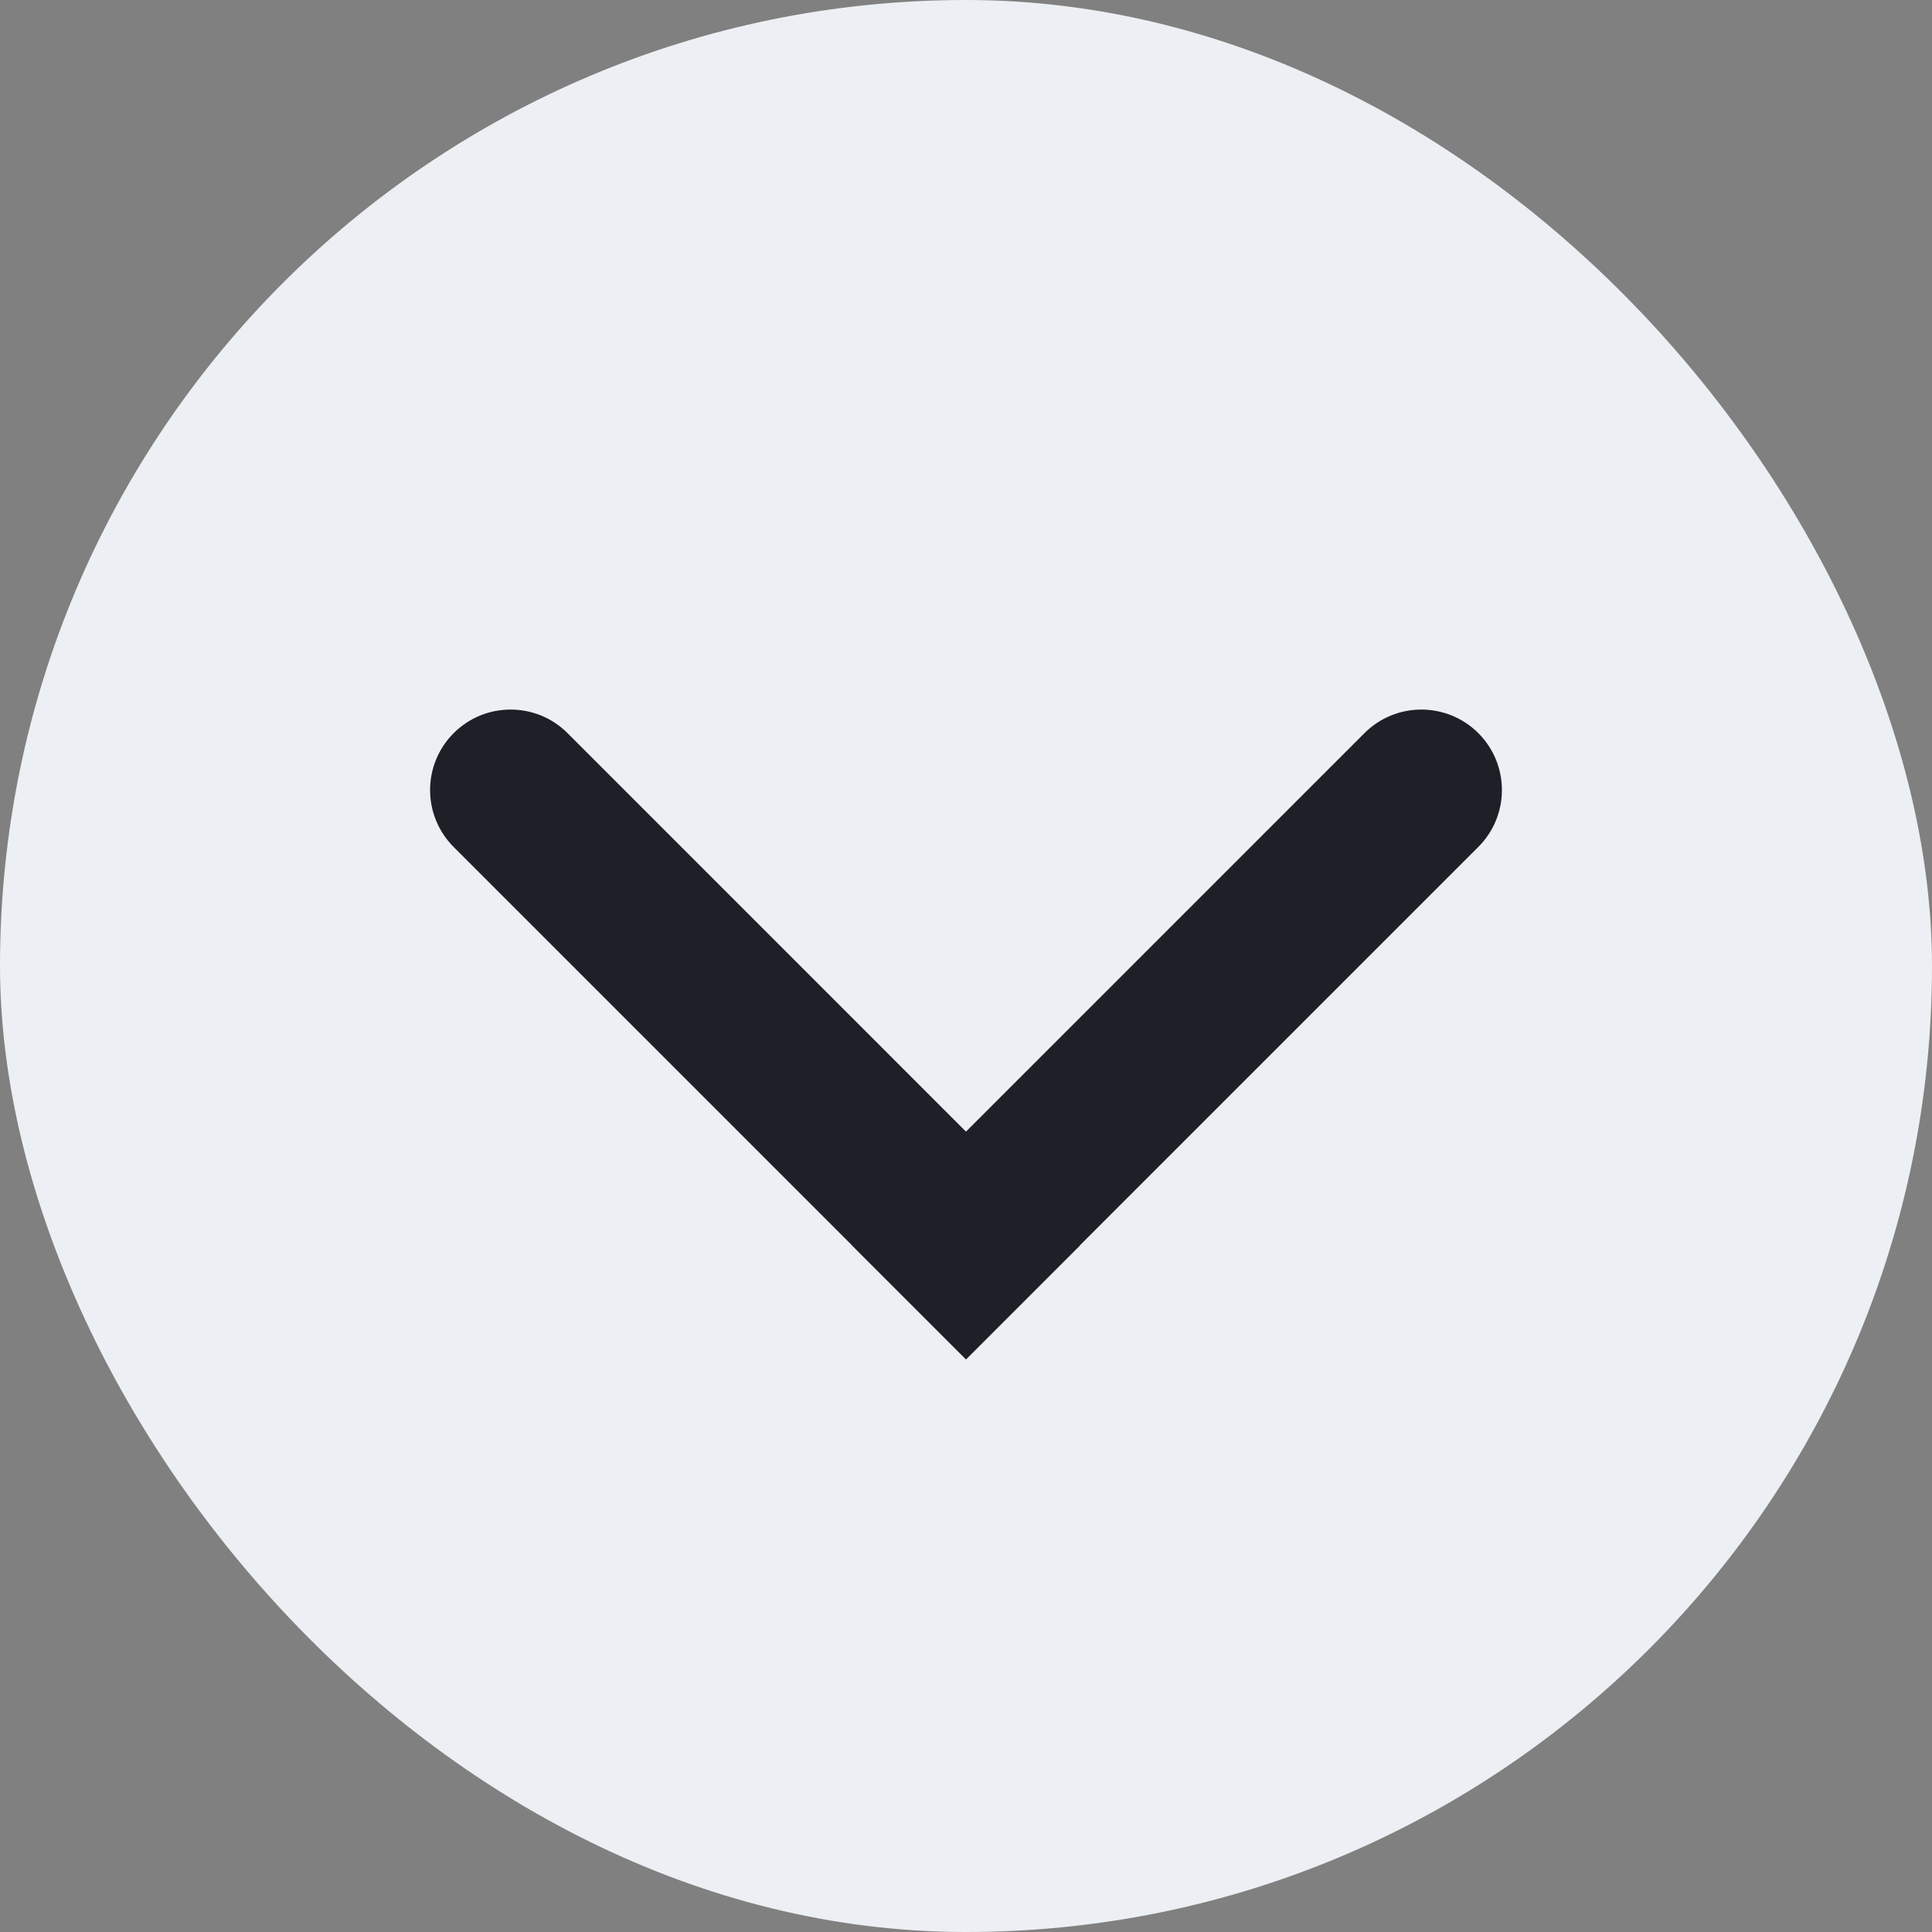
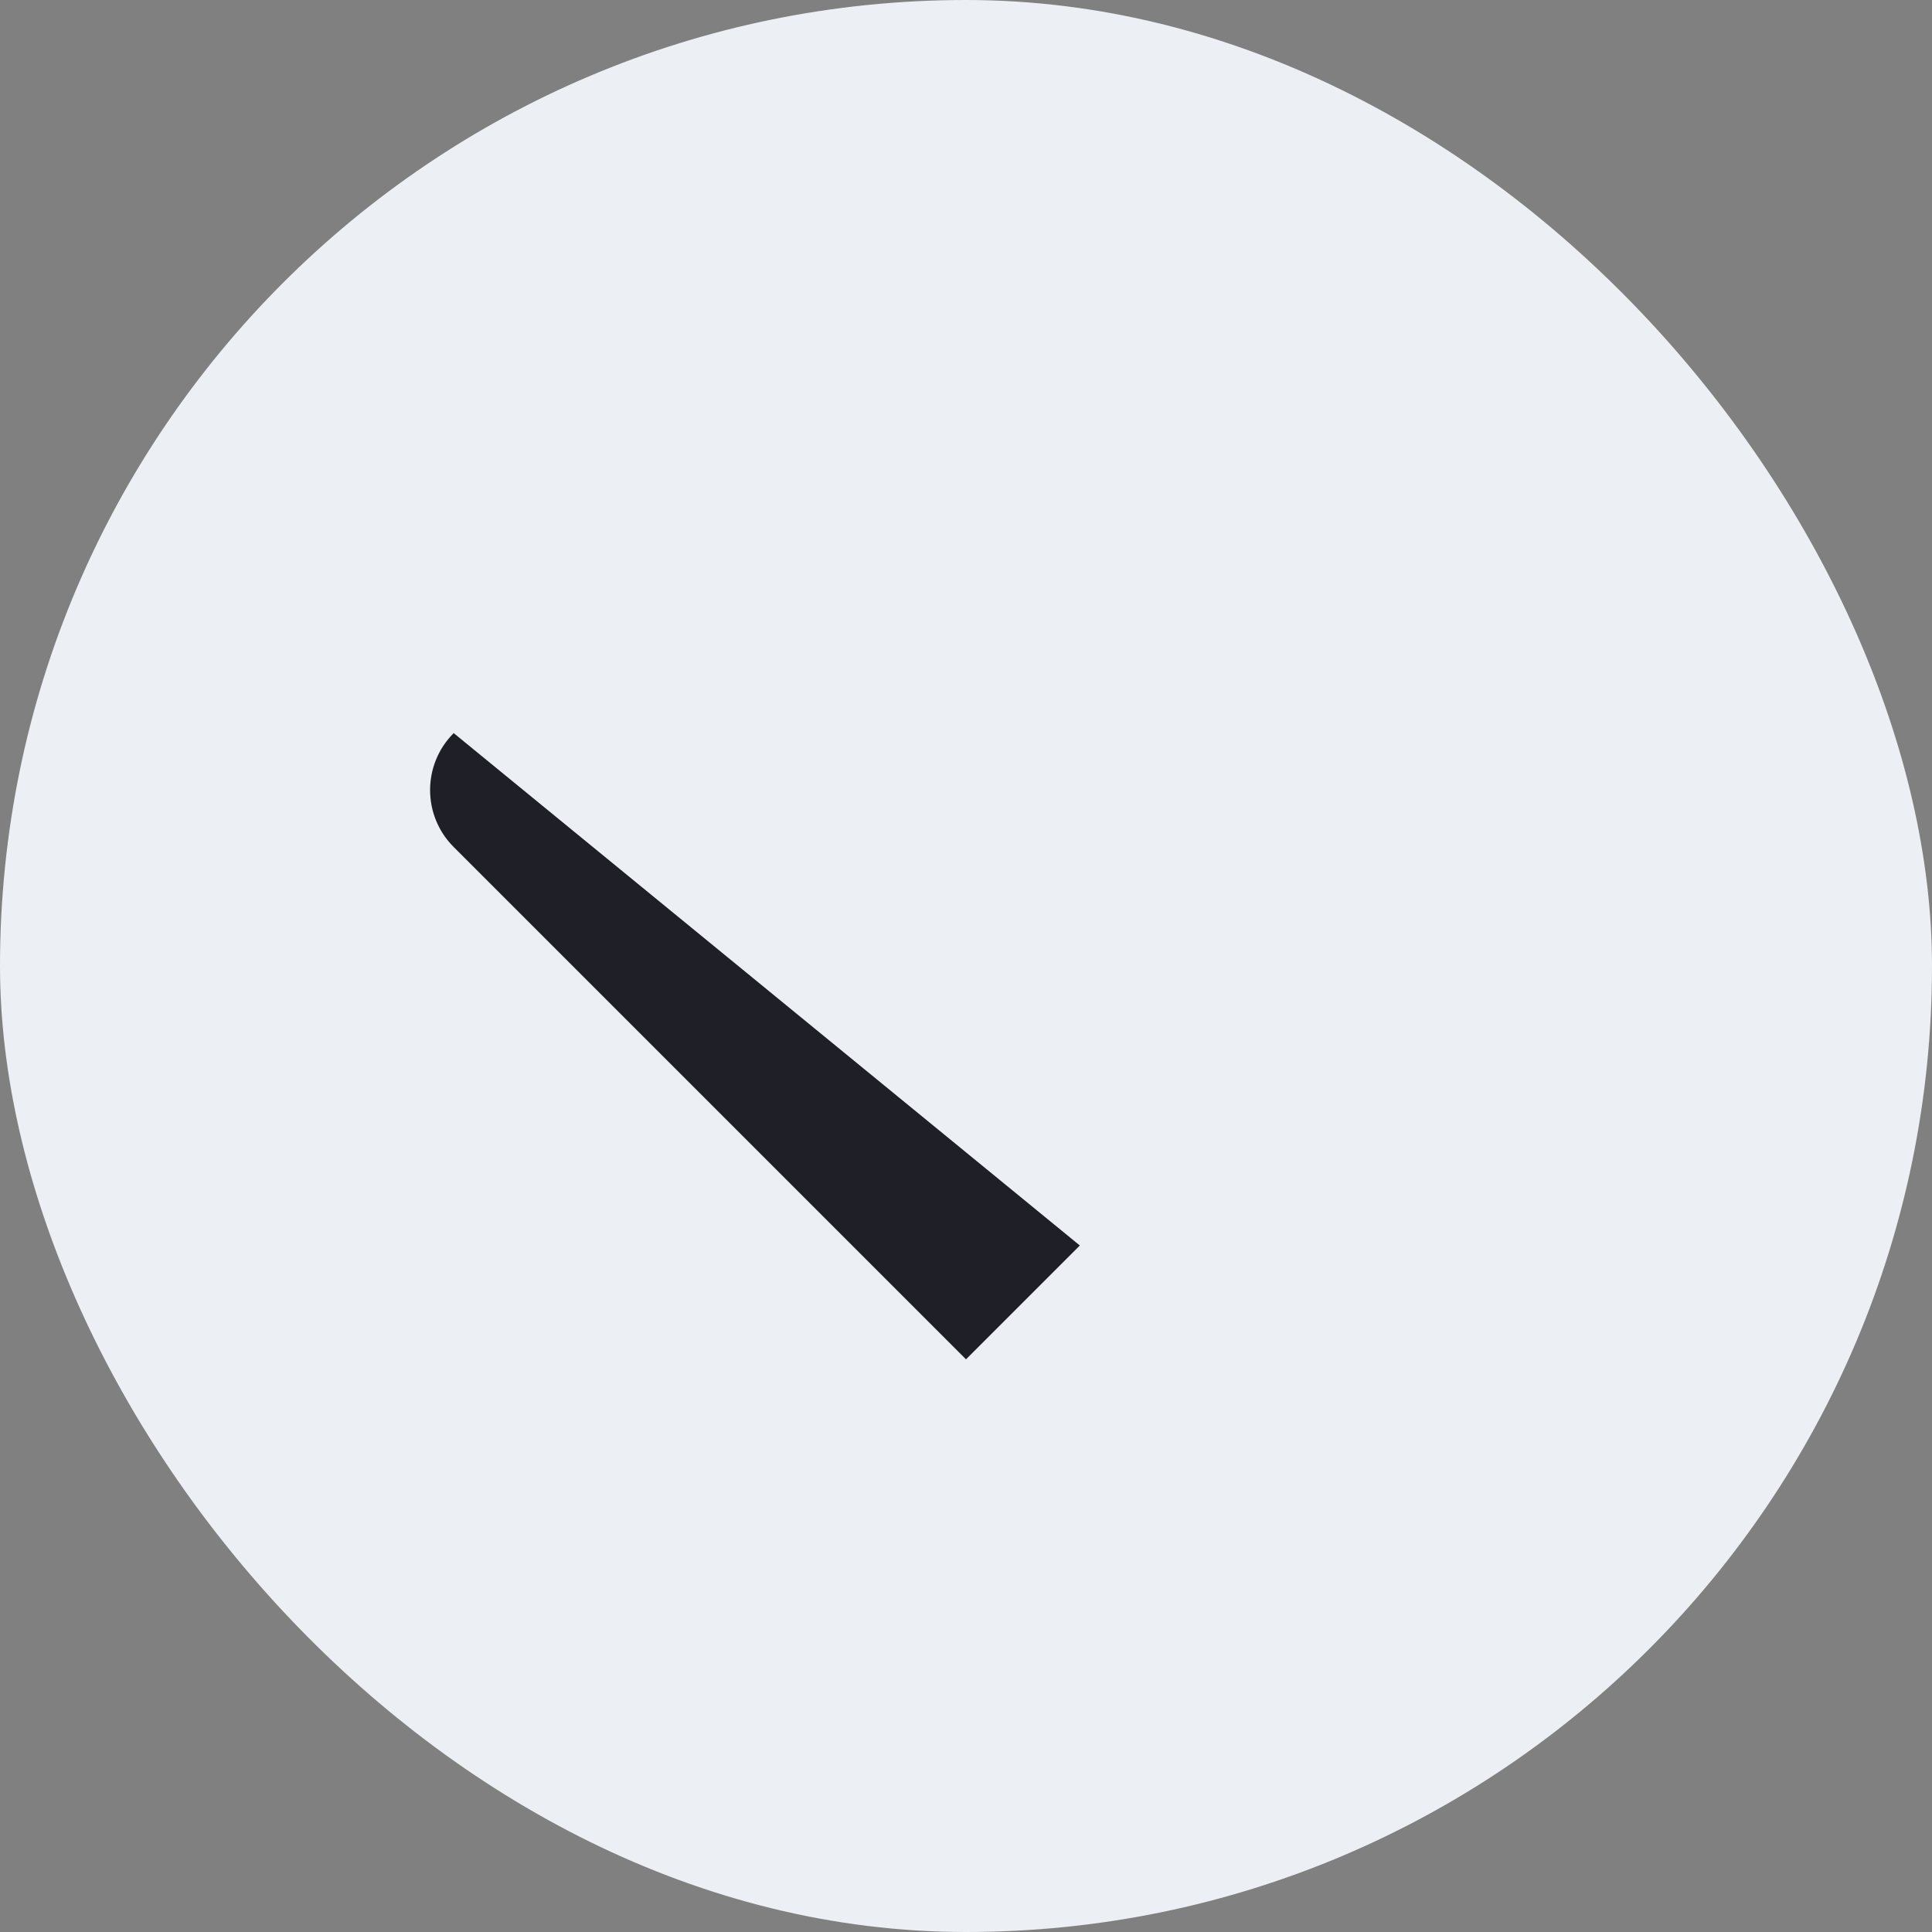
<svg xmlns="http://www.w3.org/2000/svg" width="24" height="24" viewBox="0 0 24 24" fill="none">
  <rect x="0" y="0" width="24" height="24" fill="#808080" stroke="none" />
  <rect width="24" height="24" rx="12" fill="#ECEFF3" />
-   <path d="M5.636 10.522C5.245 10.131 5.245 9.498 5.636 9.107C6.026 8.717 6.66 8.717 7.05 9.107L13.414 15.472L12 16.886L5.636 10.522Z" fill="#1E1F27" />
-   <path d="M12 16.885L10.586 15.471L16.95 9.107C17.34 8.717 17.973 8.717 18.364 9.107C18.755 9.498 18.755 10.131 18.364 10.521L12 16.885Z" fill="#1E1F27" />
+   <path d="M5.636 10.522C5.245 10.131 5.245 9.498 5.636 9.107L13.414 15.472L12 16.886L5.636 10.522Z" fill="#1E1F27" />
</svg>